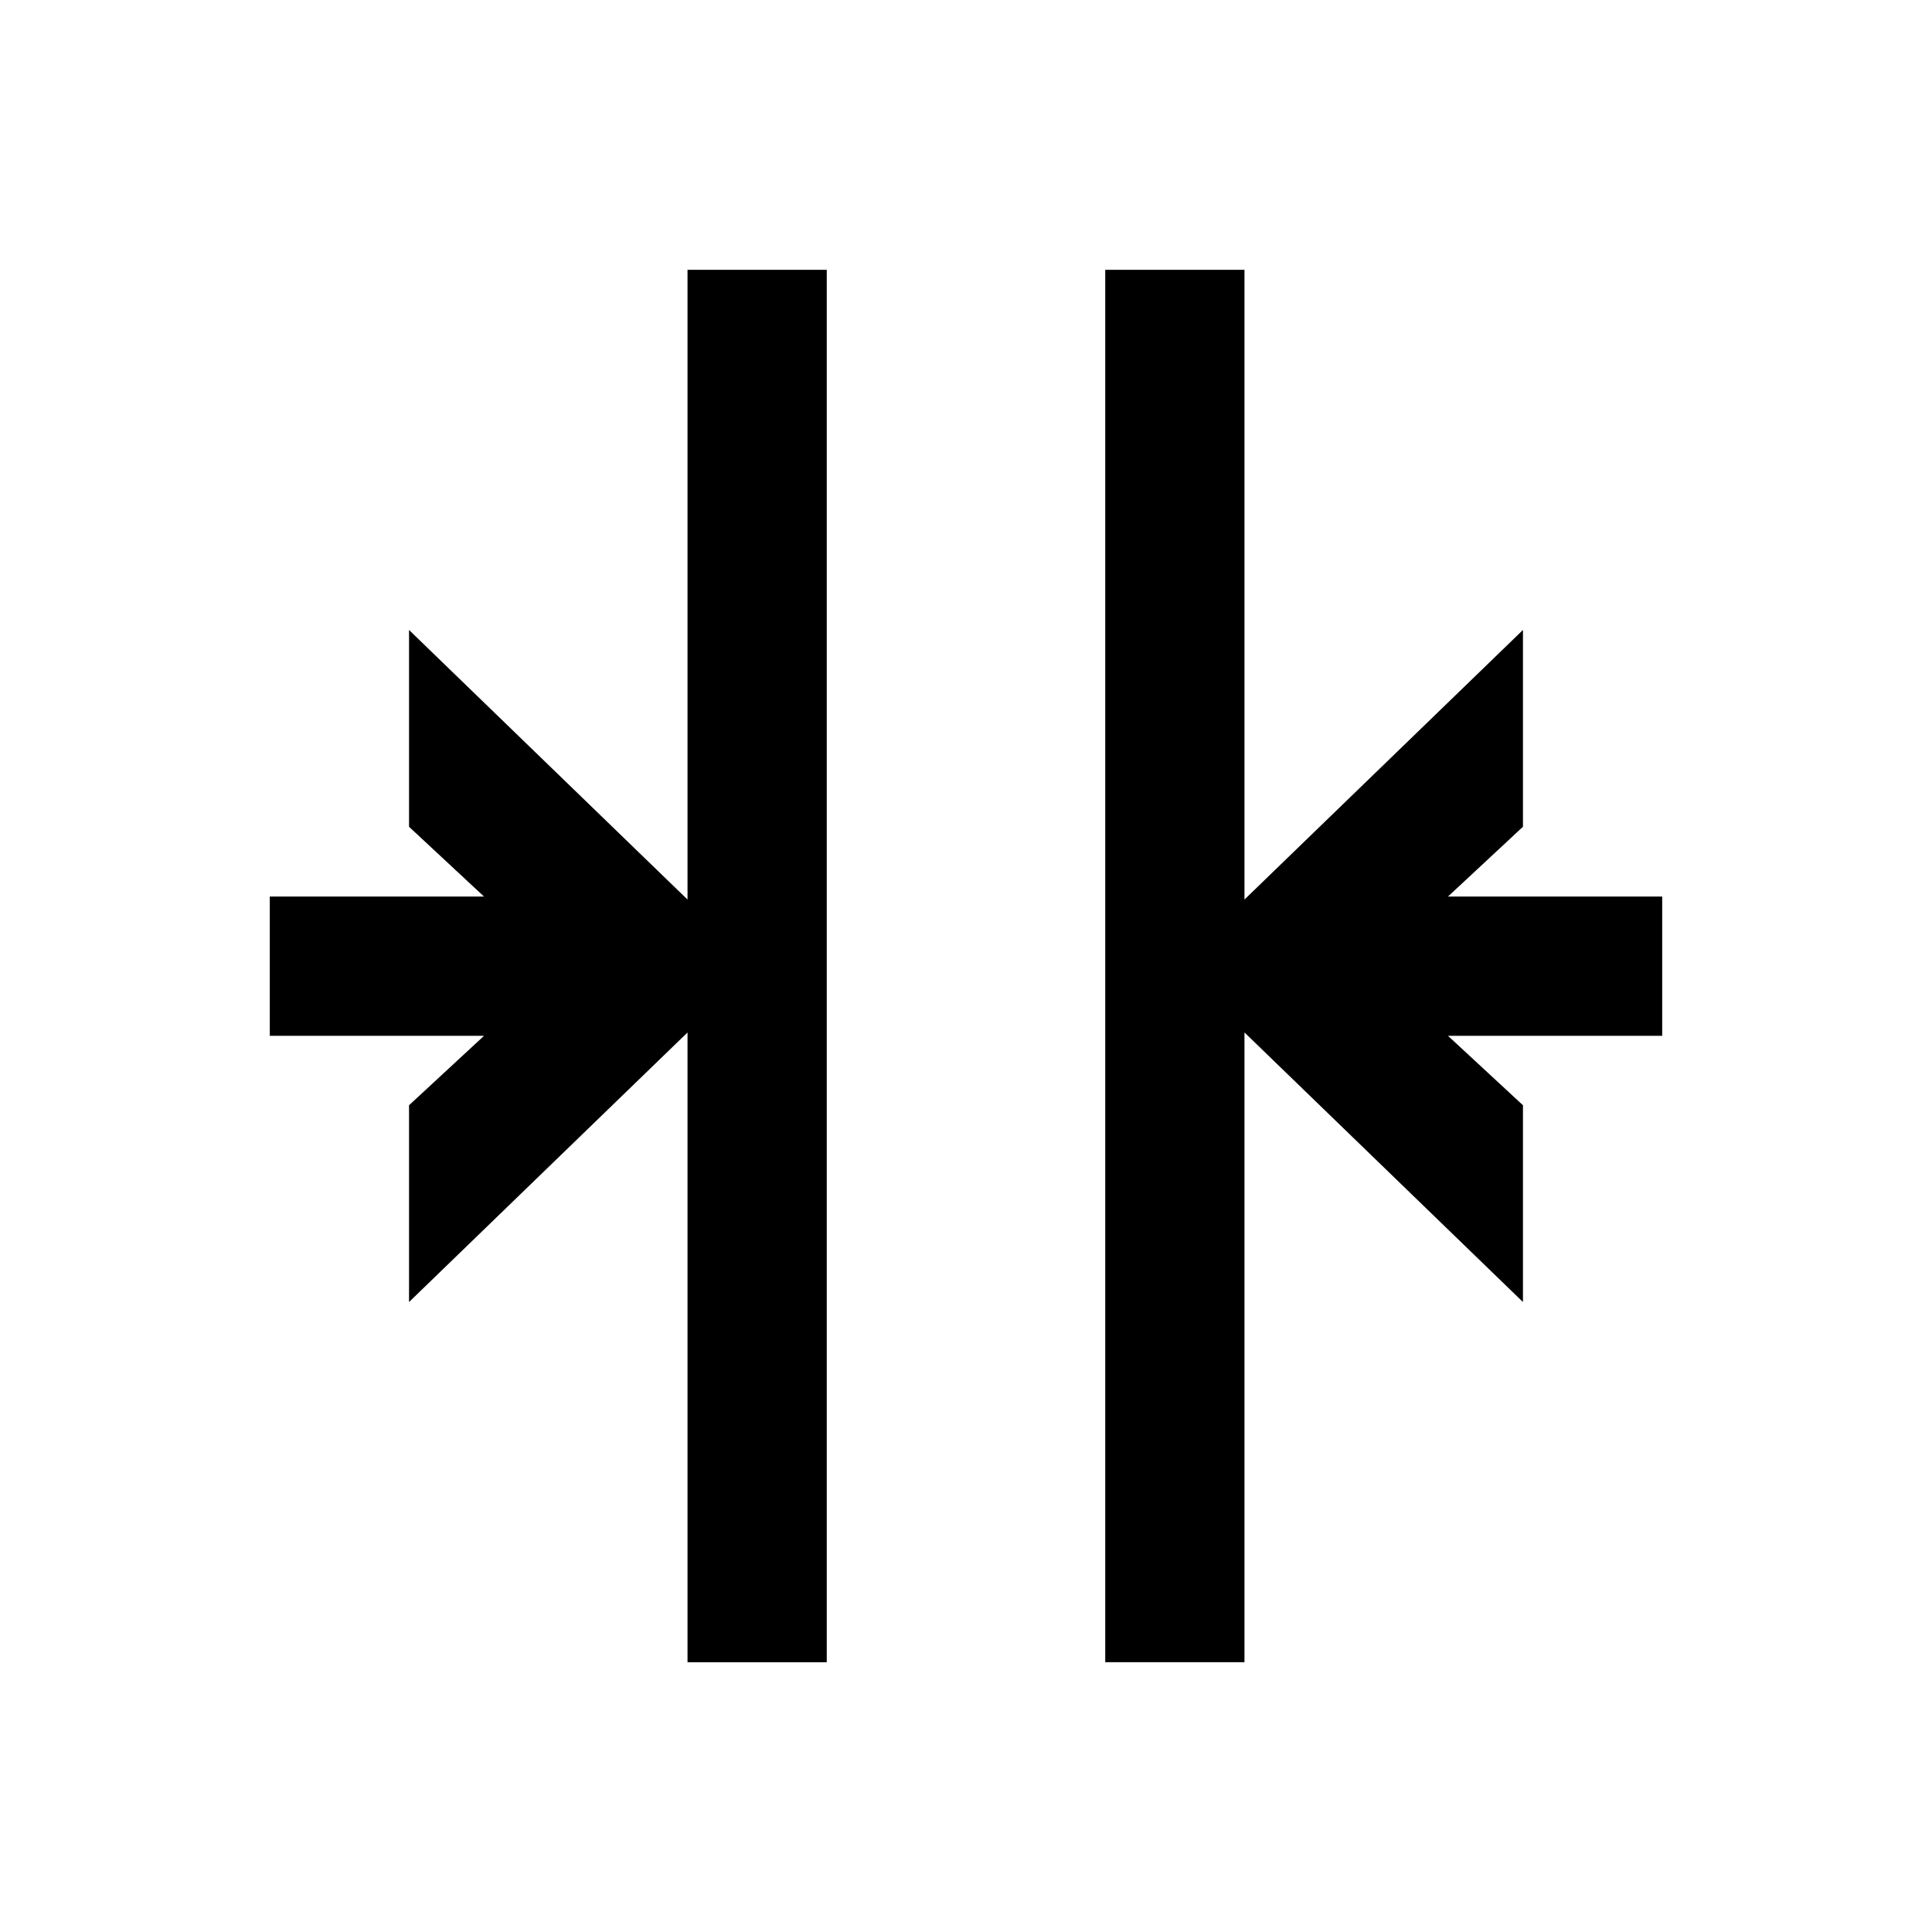
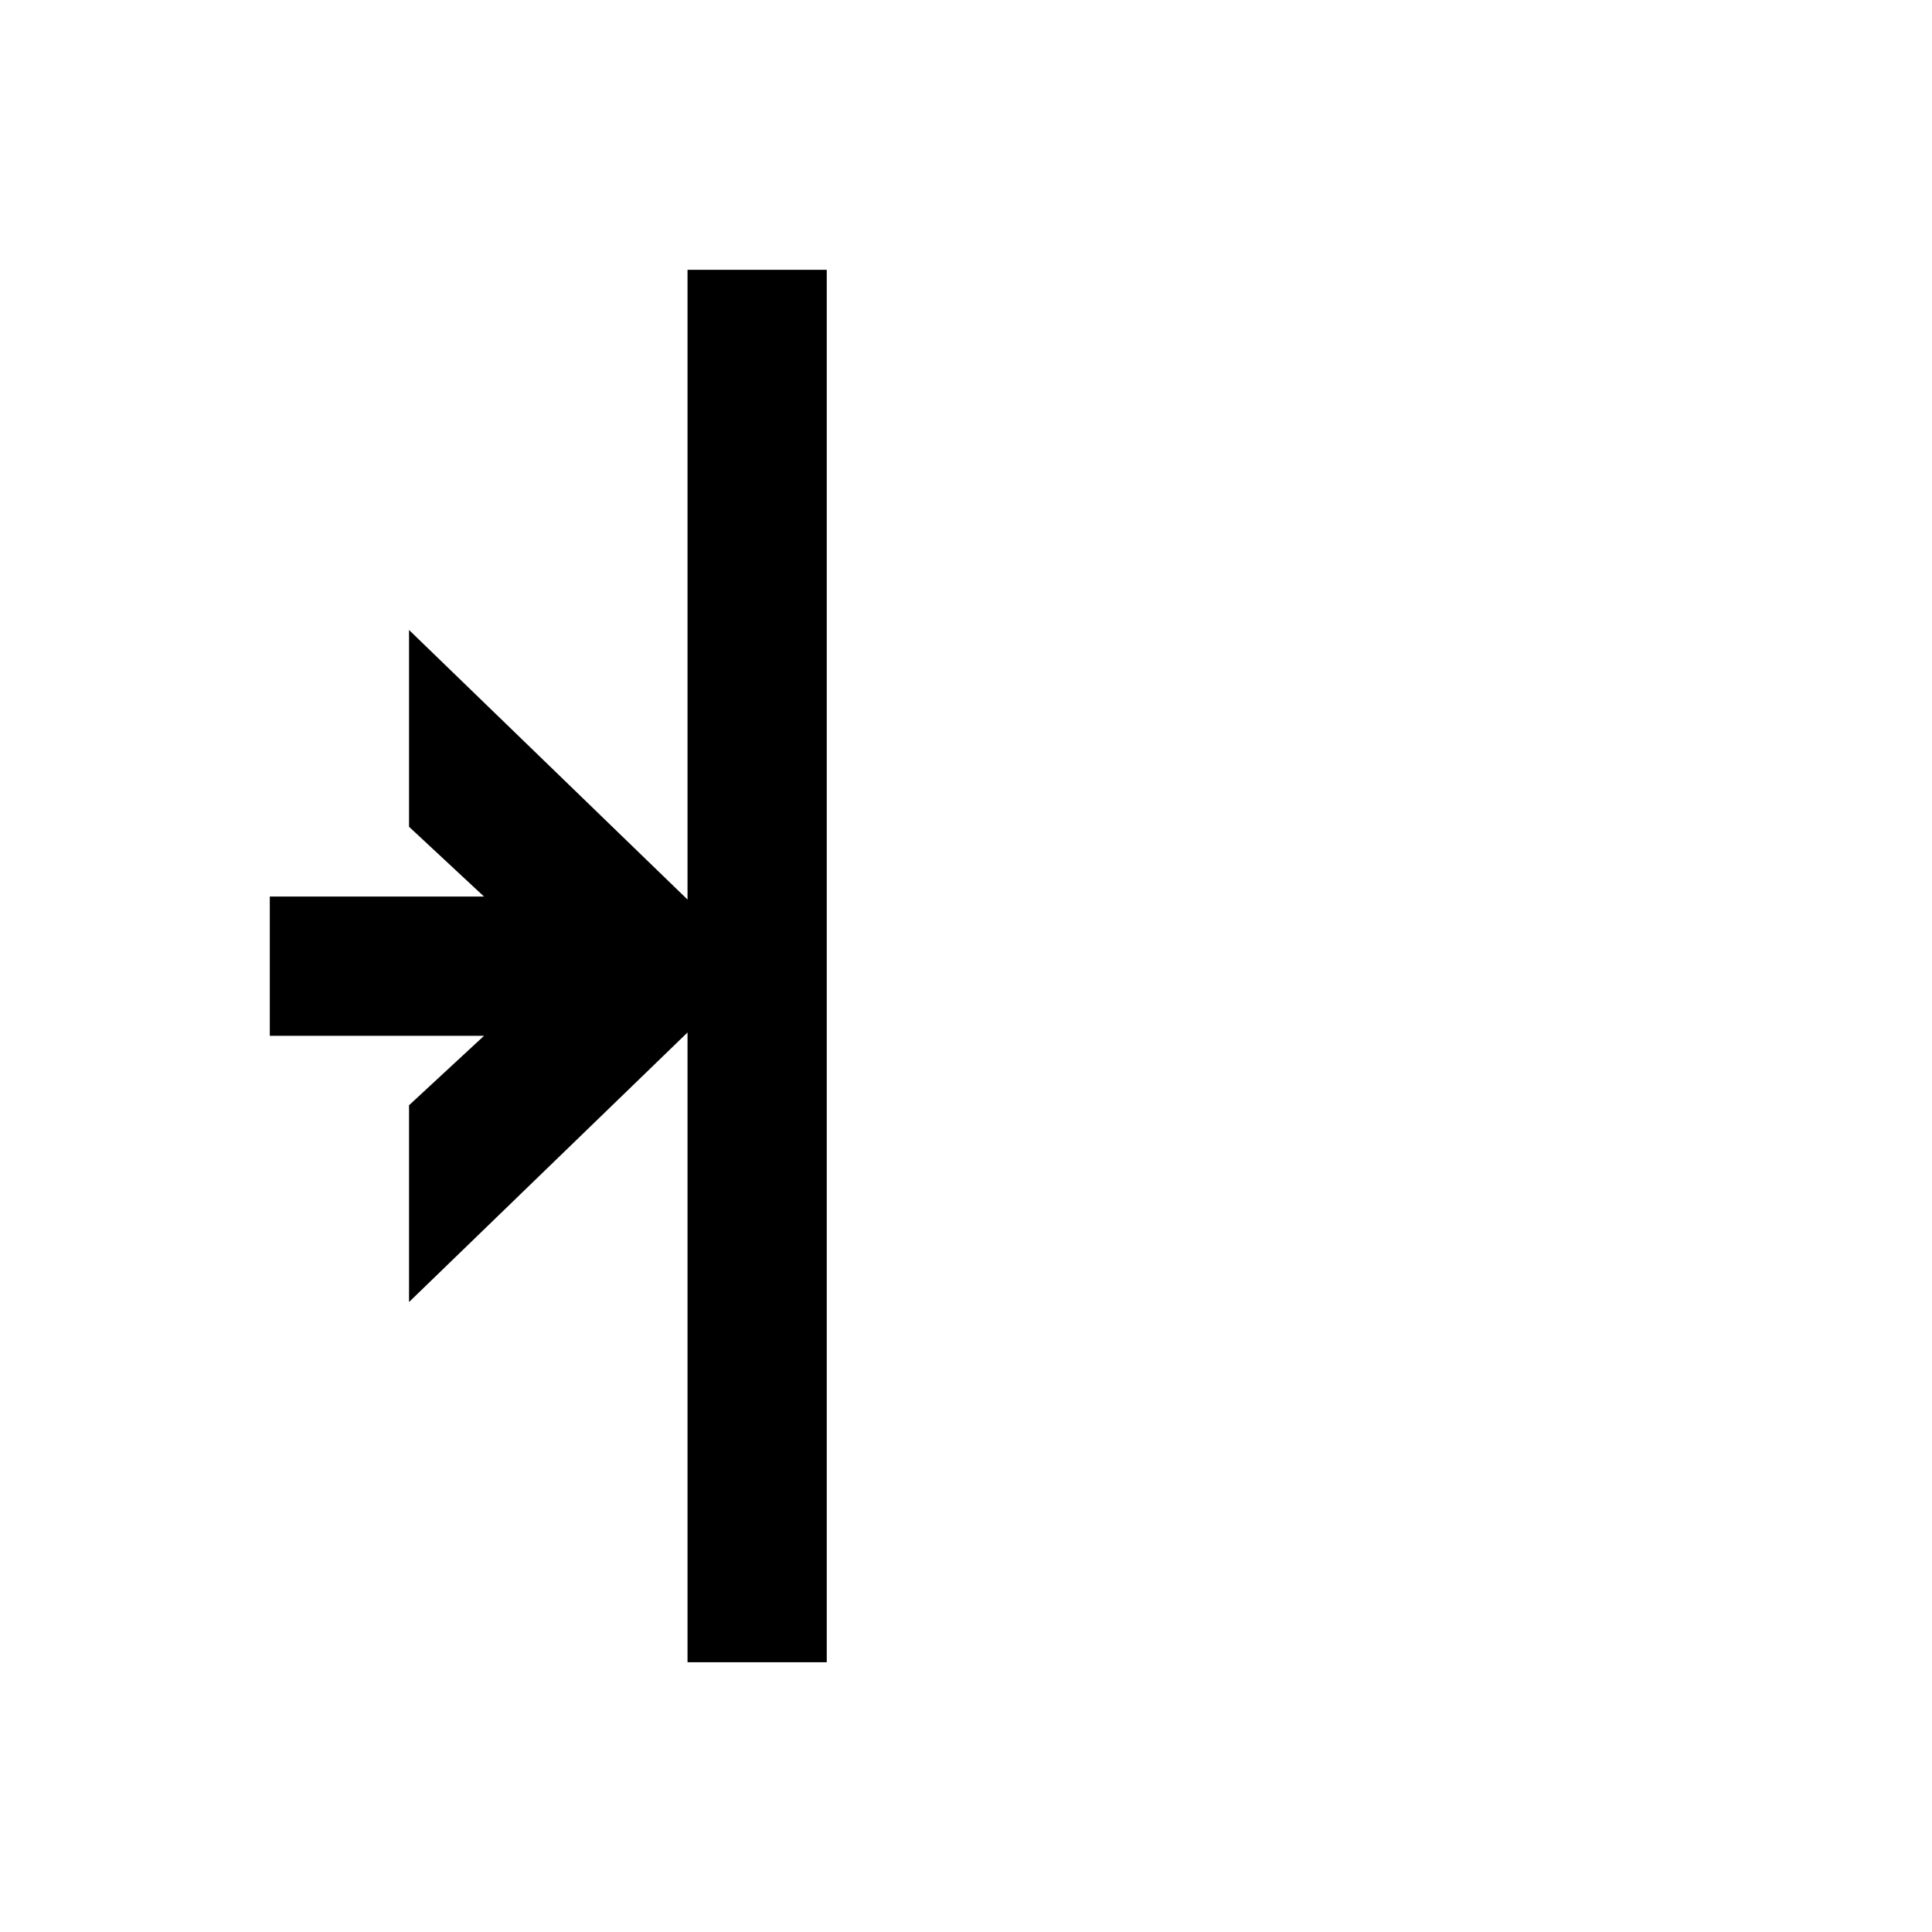
<svg xmlns="http://www.w3.org/2000/svg" fill="#000000" width="800px" height="800px" version="1.1" viewBox="144 144 512 512">
  <g>
    <path d="m326.2 382.39-73.801-71.441v52.152l19.875 18.5h-56.777v36.898h56.777l-19.875 18.402v52.152l73.801-71.438v166.89h36.898v-369h-36.898z" />
-     <path d="m584.5 381.6h-56.777l19.875-18.5v-52.152l-73.801 71.441v-166.89h-36.898v369h36.898v-166.89l73.801 71.438v-52.152l-19.875-18.402h56.777z" />
  </g>
</svg>